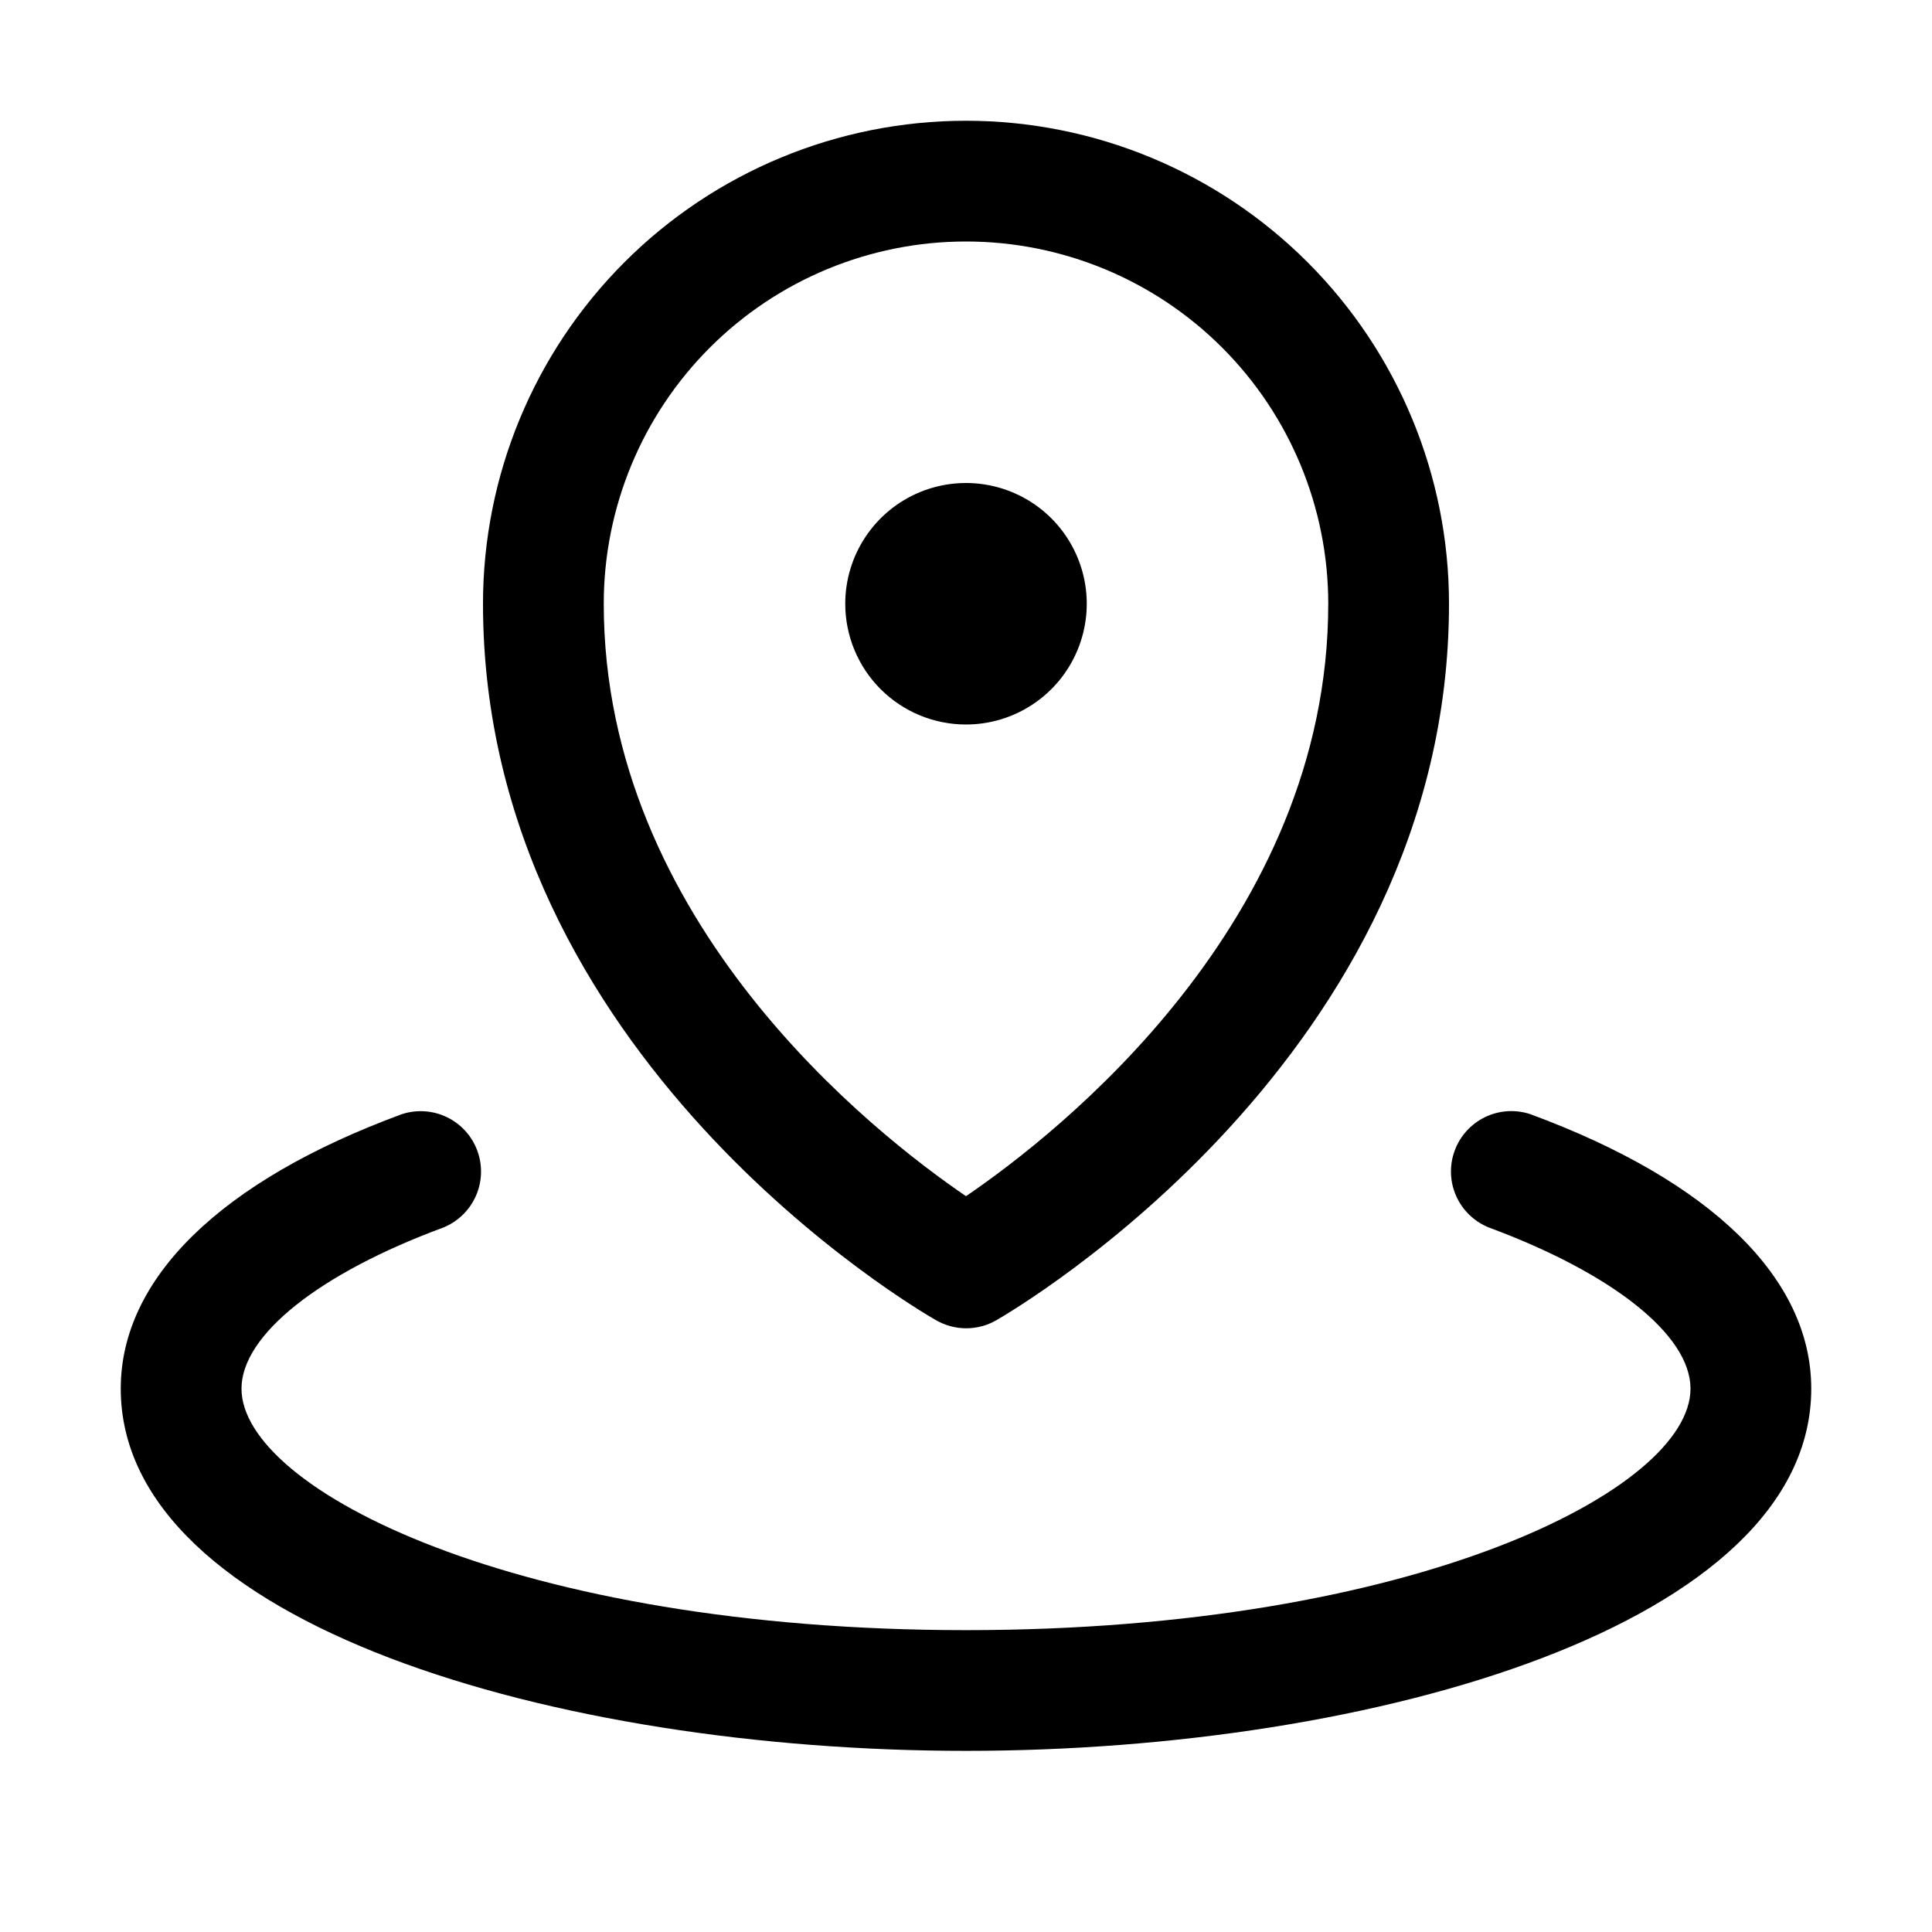
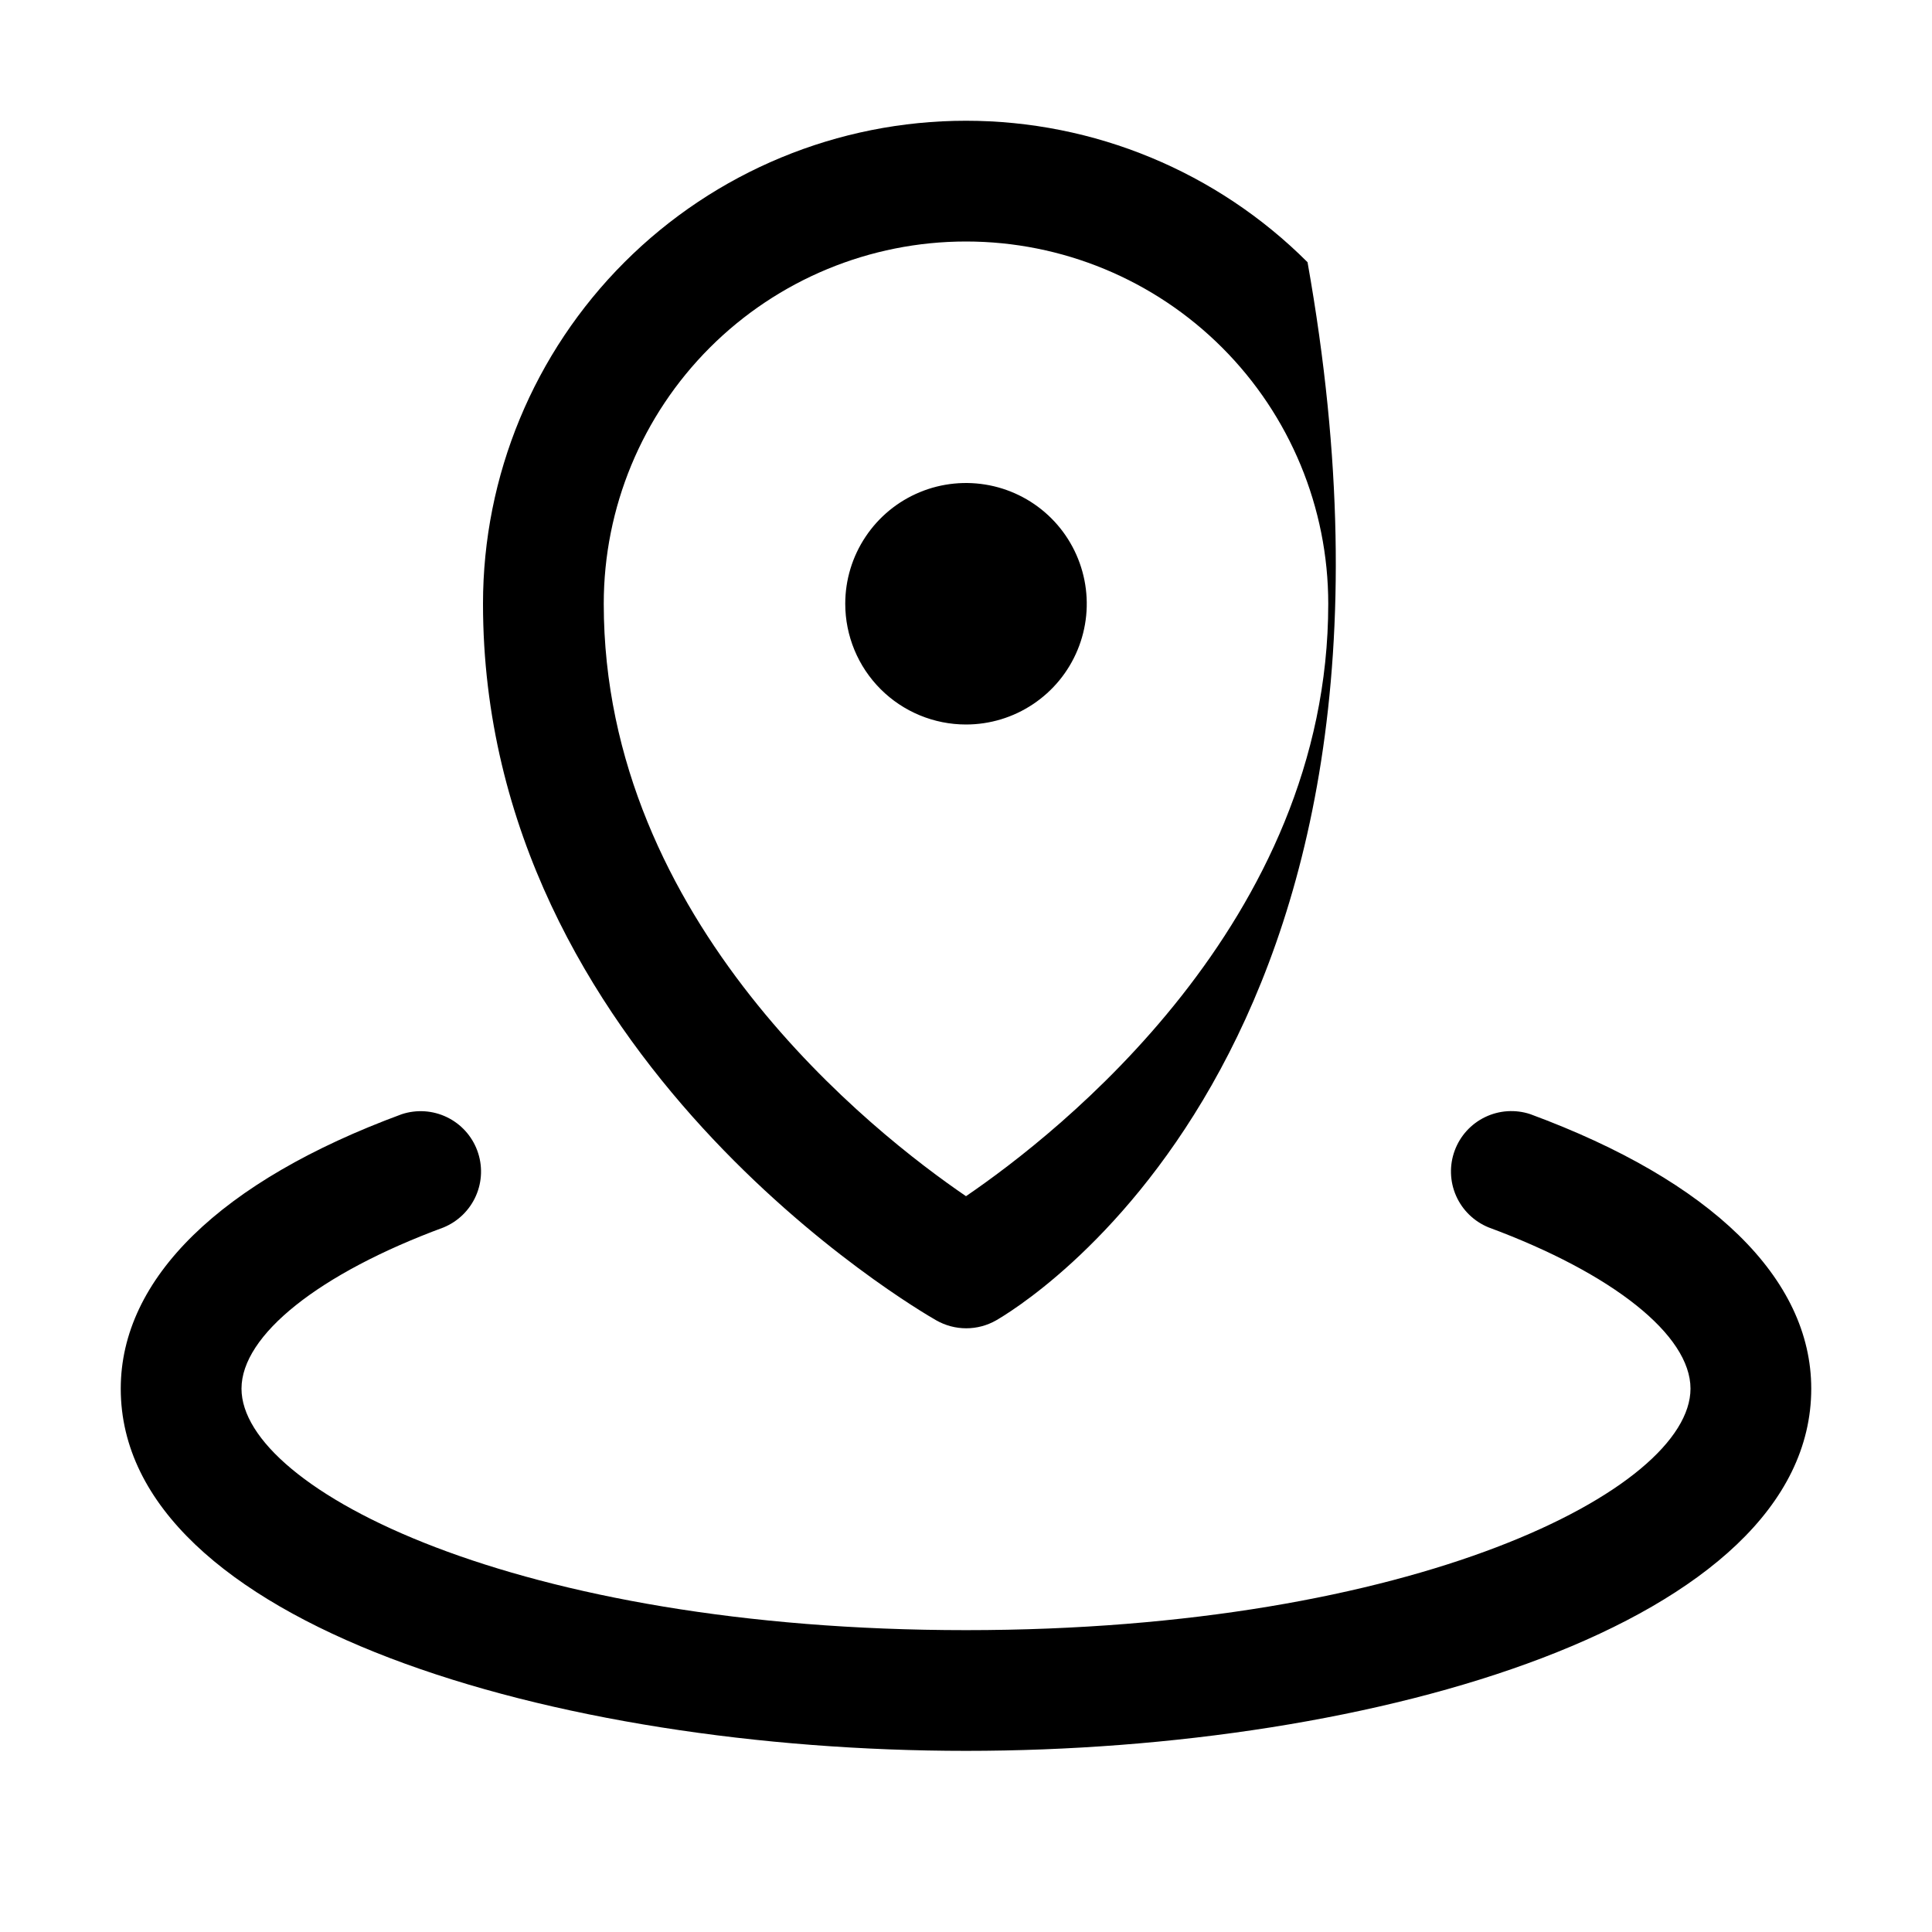
<svg xmlns="http://www.w3.org/2000/svg" width="50" height="50" viewBox="0 0 50 50" fill="none">
  <g id="MapPinArea">
-     <path id="Vector" d="M21.875 15.625C21.875 15.007 22.058 14.403 22.402 13.889C22.745 13.375 23.233 12.974 23.804 12.738C24.375 12.501 25.003 12.44 25.61 12.56C26.216 12.681 26.773 12.978 27.21 13.415C27.647 13.852 27.944 14.409 28.065 15.015C28.186 15.621 28.124 16.25 27.887 16.821C27.651 17.392 27.25 17.88 26.736 18.223C26.222 18.567 25.618 18.75 25 18.75C24.171 18.75 23.376 18.421 22.79 17.835C22.204 17.249 21.875 16.454 21.875 15.625ZM12.5 15.625C12.5 12.31 13.817 9.13 16.161 6.786C18.505 4.442 21.685 3.125 25 3.125C28.315 3.125 31.495 4.442 33.839 6.786C36.183 9.13 37.5 12.31 37.5 15.625C37.5 27.334 26.254 33.895 25.781 34.17C25.545 34.305 25.278 34.376 25.006 34.376C24.734 34.376 24.467 34.305 24.23 34.17C23.746 33.895 12.5 27.344 12.5 15.625ZM15.625 15.625C15.625 23.867 22.625 29.338 25 30.957C27.373 29.34 34.375 23.867 34.375 15.625C34.375 13.139 33.387 10.754 31.629 8.996C29.871 7.238 27.486 6.25 25 6.25C22.514 6.25 20.129 7.238 18.371 8.996C16.613 10.754 15.625 13.139 15.625 15.625ZM39.603 28.834C39.219 28.707 38.8 28.734 38.435 28.91C38.07 29.086 37.788 29.396 37.648 29.776C37.507 30.156 37.52 30.576 37.683 30.947C37.846 31.317 38.147 31.61 38.522 31.764C41.746 32.957 43.75 34.555 43.75 35.938C43.75 38.547 36.617 42.188 25 42.188C13.383 42.188 6.25 38.547 6.25 35.938C6.25 34.555 8.254 32.957 11.479 31.766C11.853 31.612 12.154 31.319 12.317 30.948C12.48 30.578 12.493 30.158 12.352 29.778C12.212 29.398 11.93 29.088 11.565 28.912C11.2 28.736 10.781 28.709 10.396 28.836C5.707 30.564 3.125 33.088 3.125 35.938C3.125 42.027 14.396 45.312 25 45.312C35.603 45.312 46.875 42.027 46.875 35.938C46.875 33.088 44.293 30.564 39.603 28.834Z" fill="black" />
+     <path id="Vector" d="M21.875 15.625C21.875 15.007 22.058 14.403 22.402 13.889C22.745 13.375 23.233 12.974 23.804 12.738C24.375 12.501 25.003 12.44 25.61 12.56C26.216 12.681 26.773 12.978 27.21 13.415C27.647 13.852 27.944 14.409 28.065 15.015C28.186 15.621 28.124 16.25 27.887 16.821C27.651 17.392 27.25 17.88 26.736 18.223C26.222 18.567 25.618 18.75 25 18.75C24.171 18.75 23.376 18.421 22.79 17.835C22.204 17.249 21.875 16.454 21.875 15.625ZM12.5 15.625C12.5 12.31 13.817 9.13 16.161 6.786C18.505 4.442 21.685 3.125 25 3.125C28.315 3.125 31.495 4.442 33.839 6.786C37.5 27.334 26.254 33.895 25.781 34.17C25.545 34.305 25.278 34.376 25.006 34.376C24.734 34.376 24.467 34.305 24.23 34.17C23.746 33.895 12.5 27.344 12.5 15.625ZM15.625 15.625C15.625 23.867 22.625 29.338 25 30.957C27.373 29.34 34.375 23.867 34.375 15.625C34.375 13.139 33.387 10.754 31.629 8.996C29.871 7.238 27.486 6.25 25 6.25C22.514 6.25 20.129 7.238 18.371 8.996C16.613 10.754 15.625 13.139 15.625 15.625ZM39.603 28.834C39.219 28.707 38.8 28.734 38.435 28.91C38.07 29.086 37.788 29.396 37.648 29.776C37.507 30.156 37.52 30.576 37.683 30.947C37.846 31.317 38.147 31.61 38.522 31.764C41.746 32.957 43.75 34.555 43.75 35.938C43.75 38.547 36.617 42.188 25 42.188C13.383 42.188 6.25 38.547 6.25 35.938C6.25 34.555 8.254 32.957 11.479 31.766C11.853 31.612 12.154 31.319 12.317 30.948C12.48 30.578 12.493 30.158 12.352 29.778C12.212 29.398 11.93 29.088 11.565 28.912C11.2 28.736 10.781 28.709 10.396 28.836C5.707 30.564 3.125 33.088 3.125 35.938C3.125 42.027 14.396 45.312 25 45.312C35.603 45.312 46.875 42.027 46.875 35.938C46.875 33.088 44.293 30.564 39.603 28.834Z" fill="black" />
  </g>
</svg>